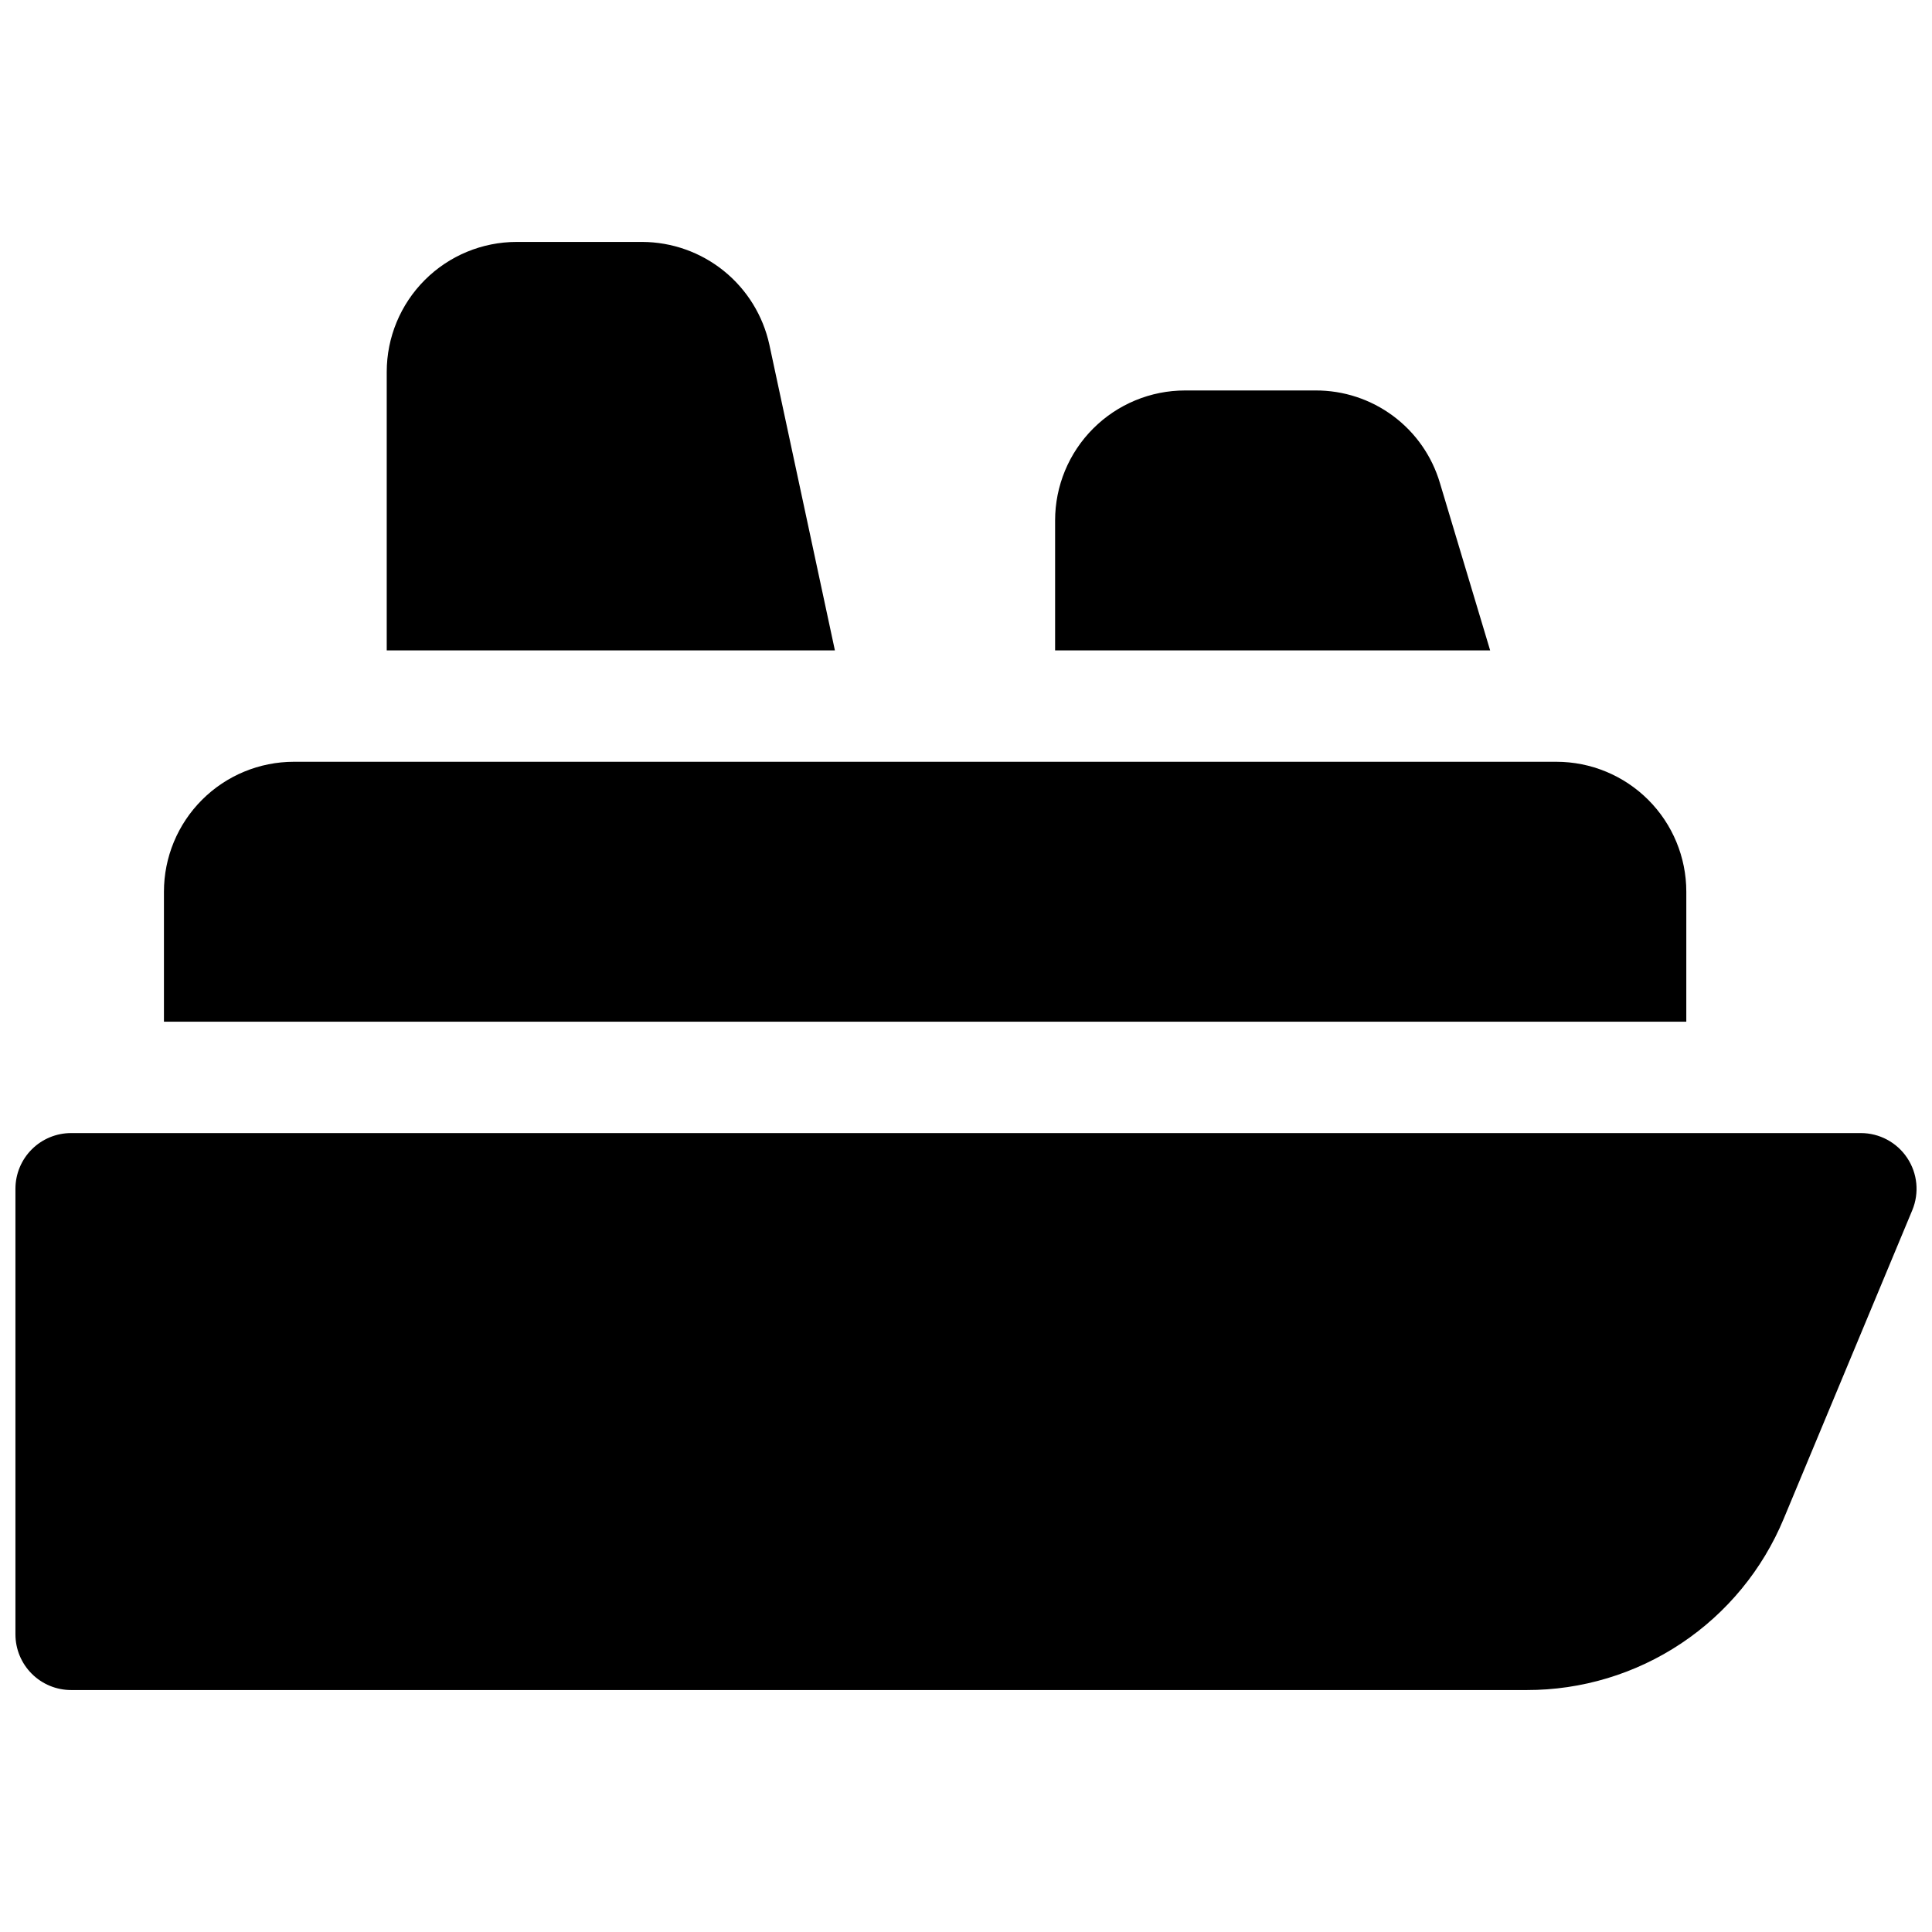
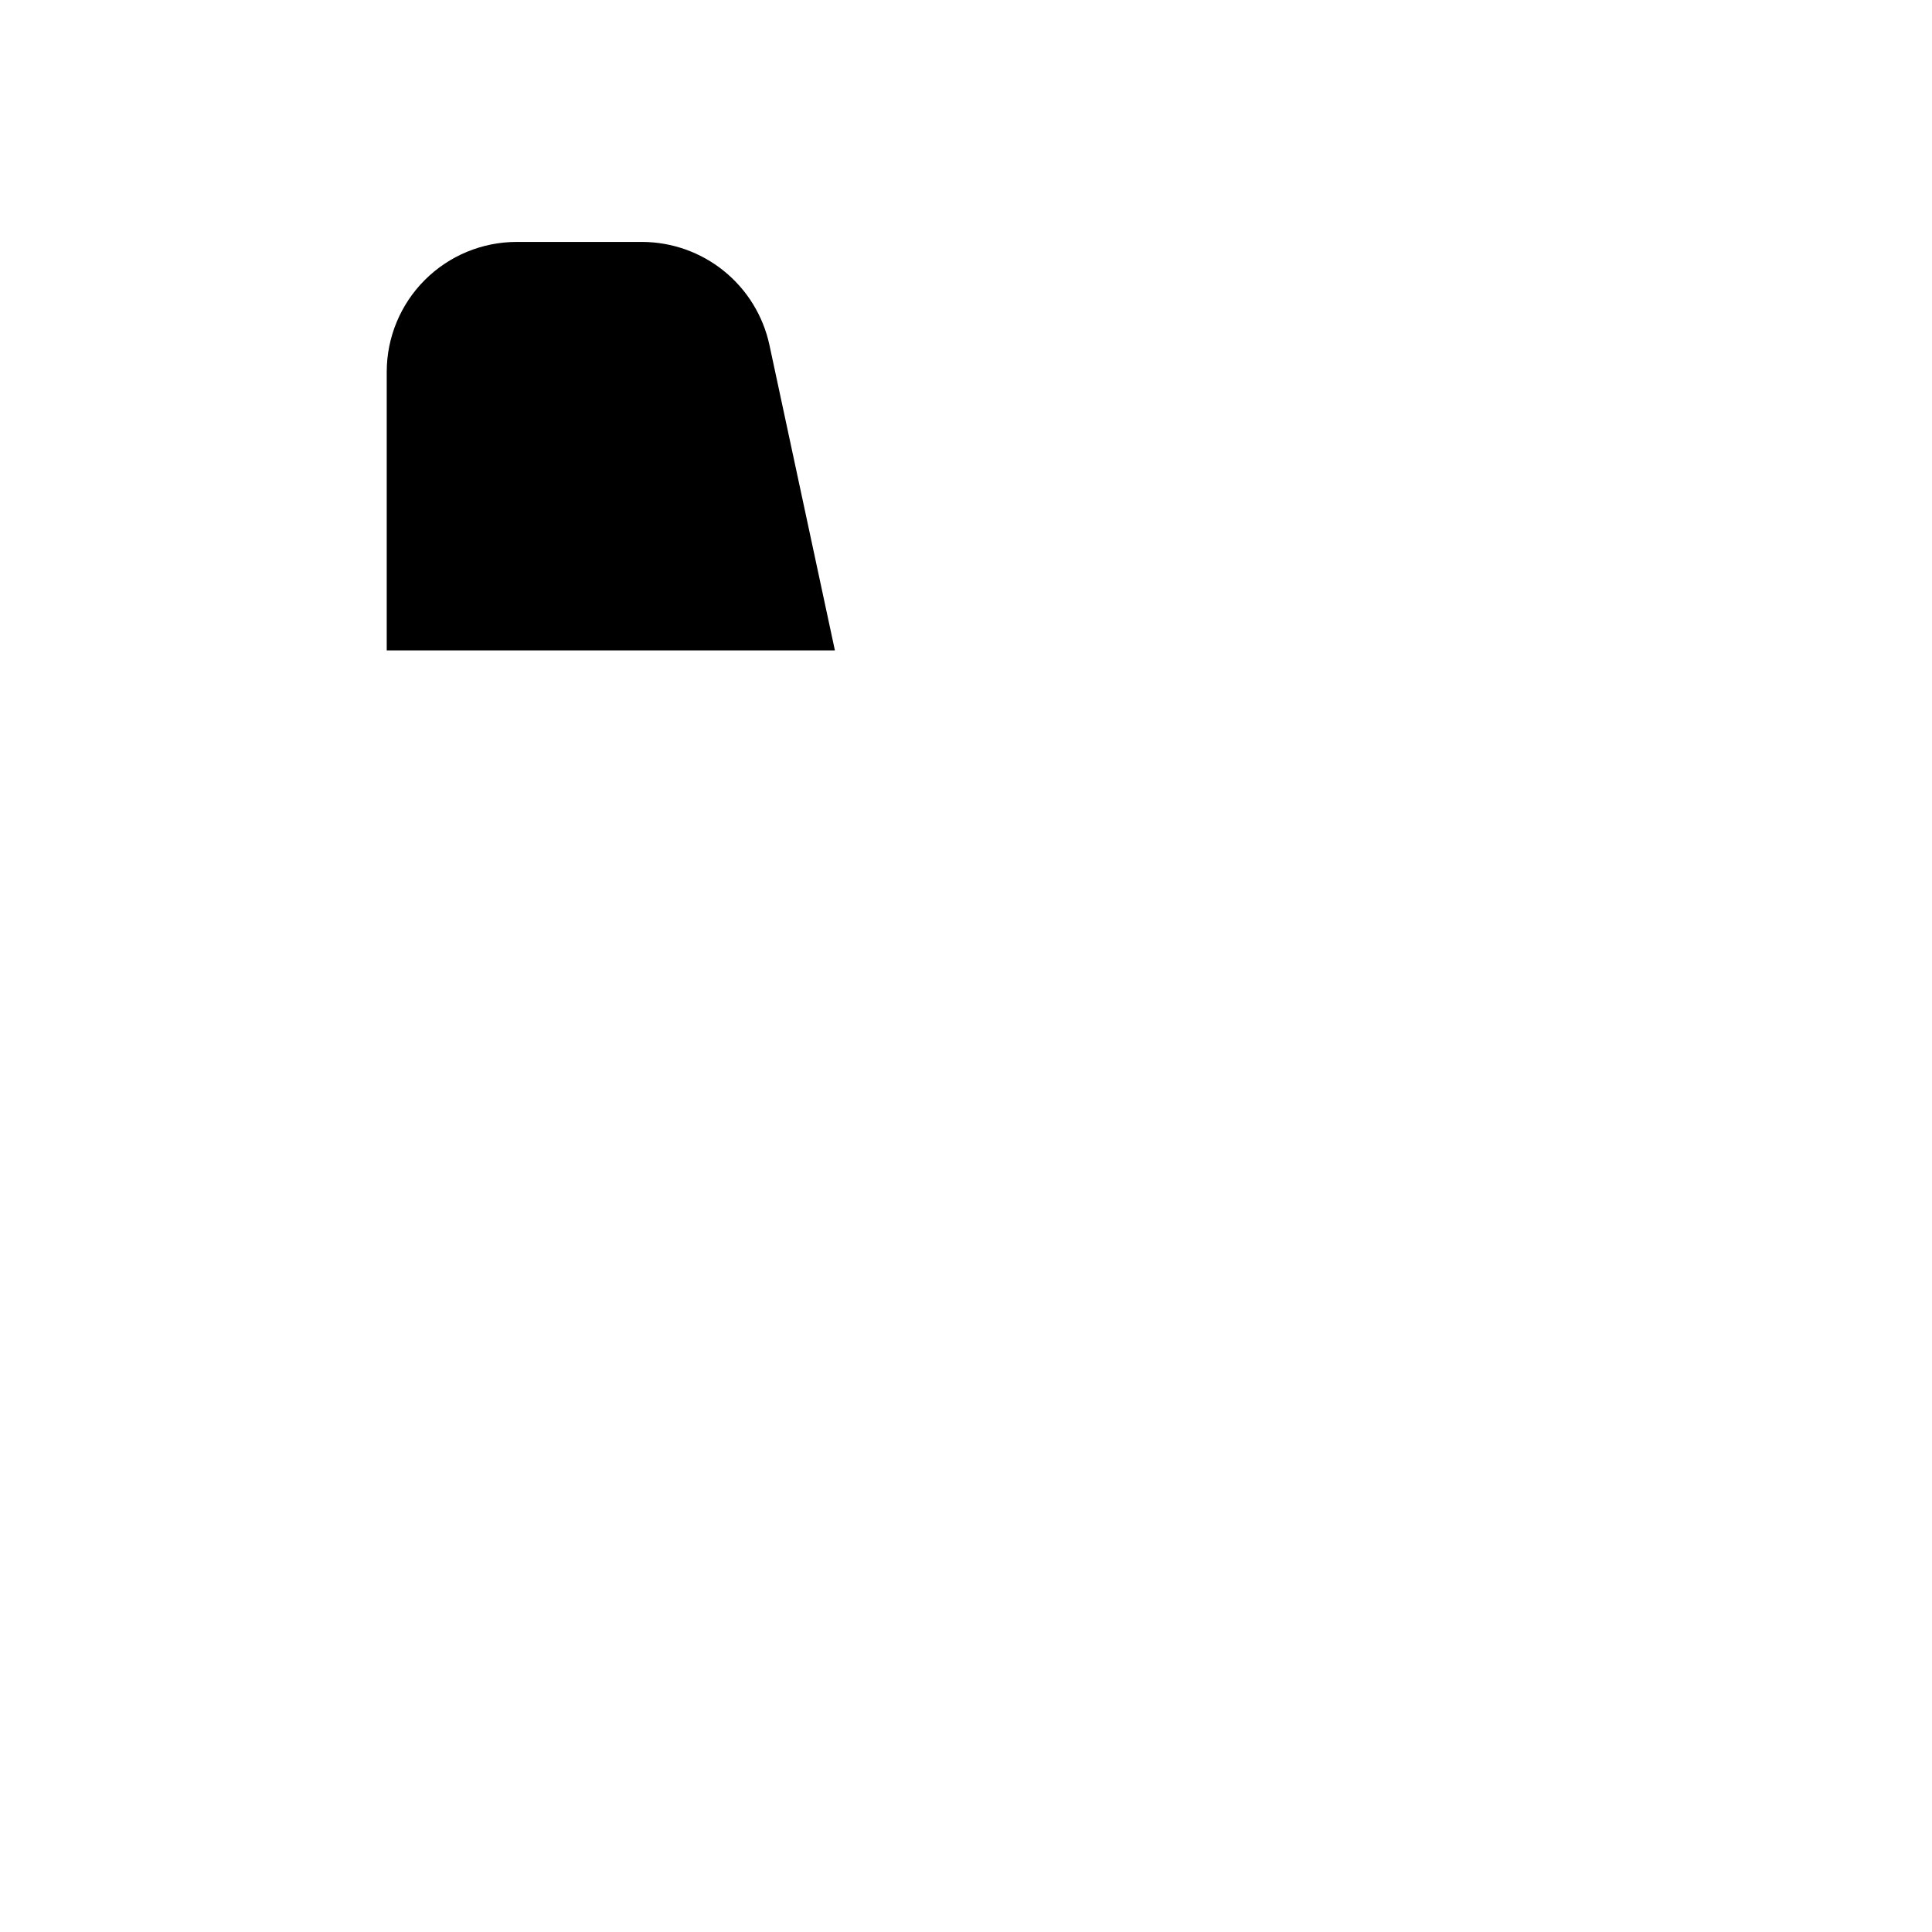
<svg xmlns="http://www.w3.org/2000/svg" width="800px" height="800px" version="1.1" viewBox="144 144 512 512">
  <defs>
    <clipPath id="a">
      <path d="m148.09 444h503.81v148h-503.81z" />
    </clipPath>
  </defs>
  <g clip-path="url(#a)">
-     <path d="m649.42 450.85c-2.734-4.106-7.344-6.574-12.277-6.574h-474.29c-3.918 0-7.672 1.555-10.438 4.324-2.769 2.769-4.324 6.523-4.324 10.438v118.08c0 3.918 1.555 7.672 4.324 10.438 2.766 2.769 6.519 4.324 10.438 4.324h385.73c14.574 0.023 28.832-4.277 40.957-12.363 12.129-8.082 21.582-19.586 27.168-33.047l34.066-81.75v-0.004c1.895-4.555 1.391-9.758-1.352-13.863z" />
-   </g>
-   <path d="m590.89 380.32c0-9.137-3.629-17.895-10.086-24.355-6.461-6.457-15.219-10.086-24.355-10.086h-334.56c-9.133 0-17.895 3.629-24.352 10.086-6.461 6.461-10.09 15.219-10.09 24.355v34.441l403.44-0.004z" />
-   <path d="m525.6 272.02c-2.098-7.113-6.445-13.352-12.395-17.777-5.949-4.426-13.176-6.801-20.59-6.766h-34.559c-9.133 0-17.895 3.629-24.352 10.09-6.461 6.457-10.09 15.219-10.09 24.352v34.441h115.29z" />
+     </g>
  <path d="m347.89 235.34c-1.68-7.691-5.93-14.578-12.051-19.531-6.121-4.949-13.75-7.664-21.621-7.695h-33.289c-9.133 0-17.895 3.629-24.352 10.09-6.461 6.457-10.09 15.219-10.09 24.352v73.801h118.77z" />
</svg>